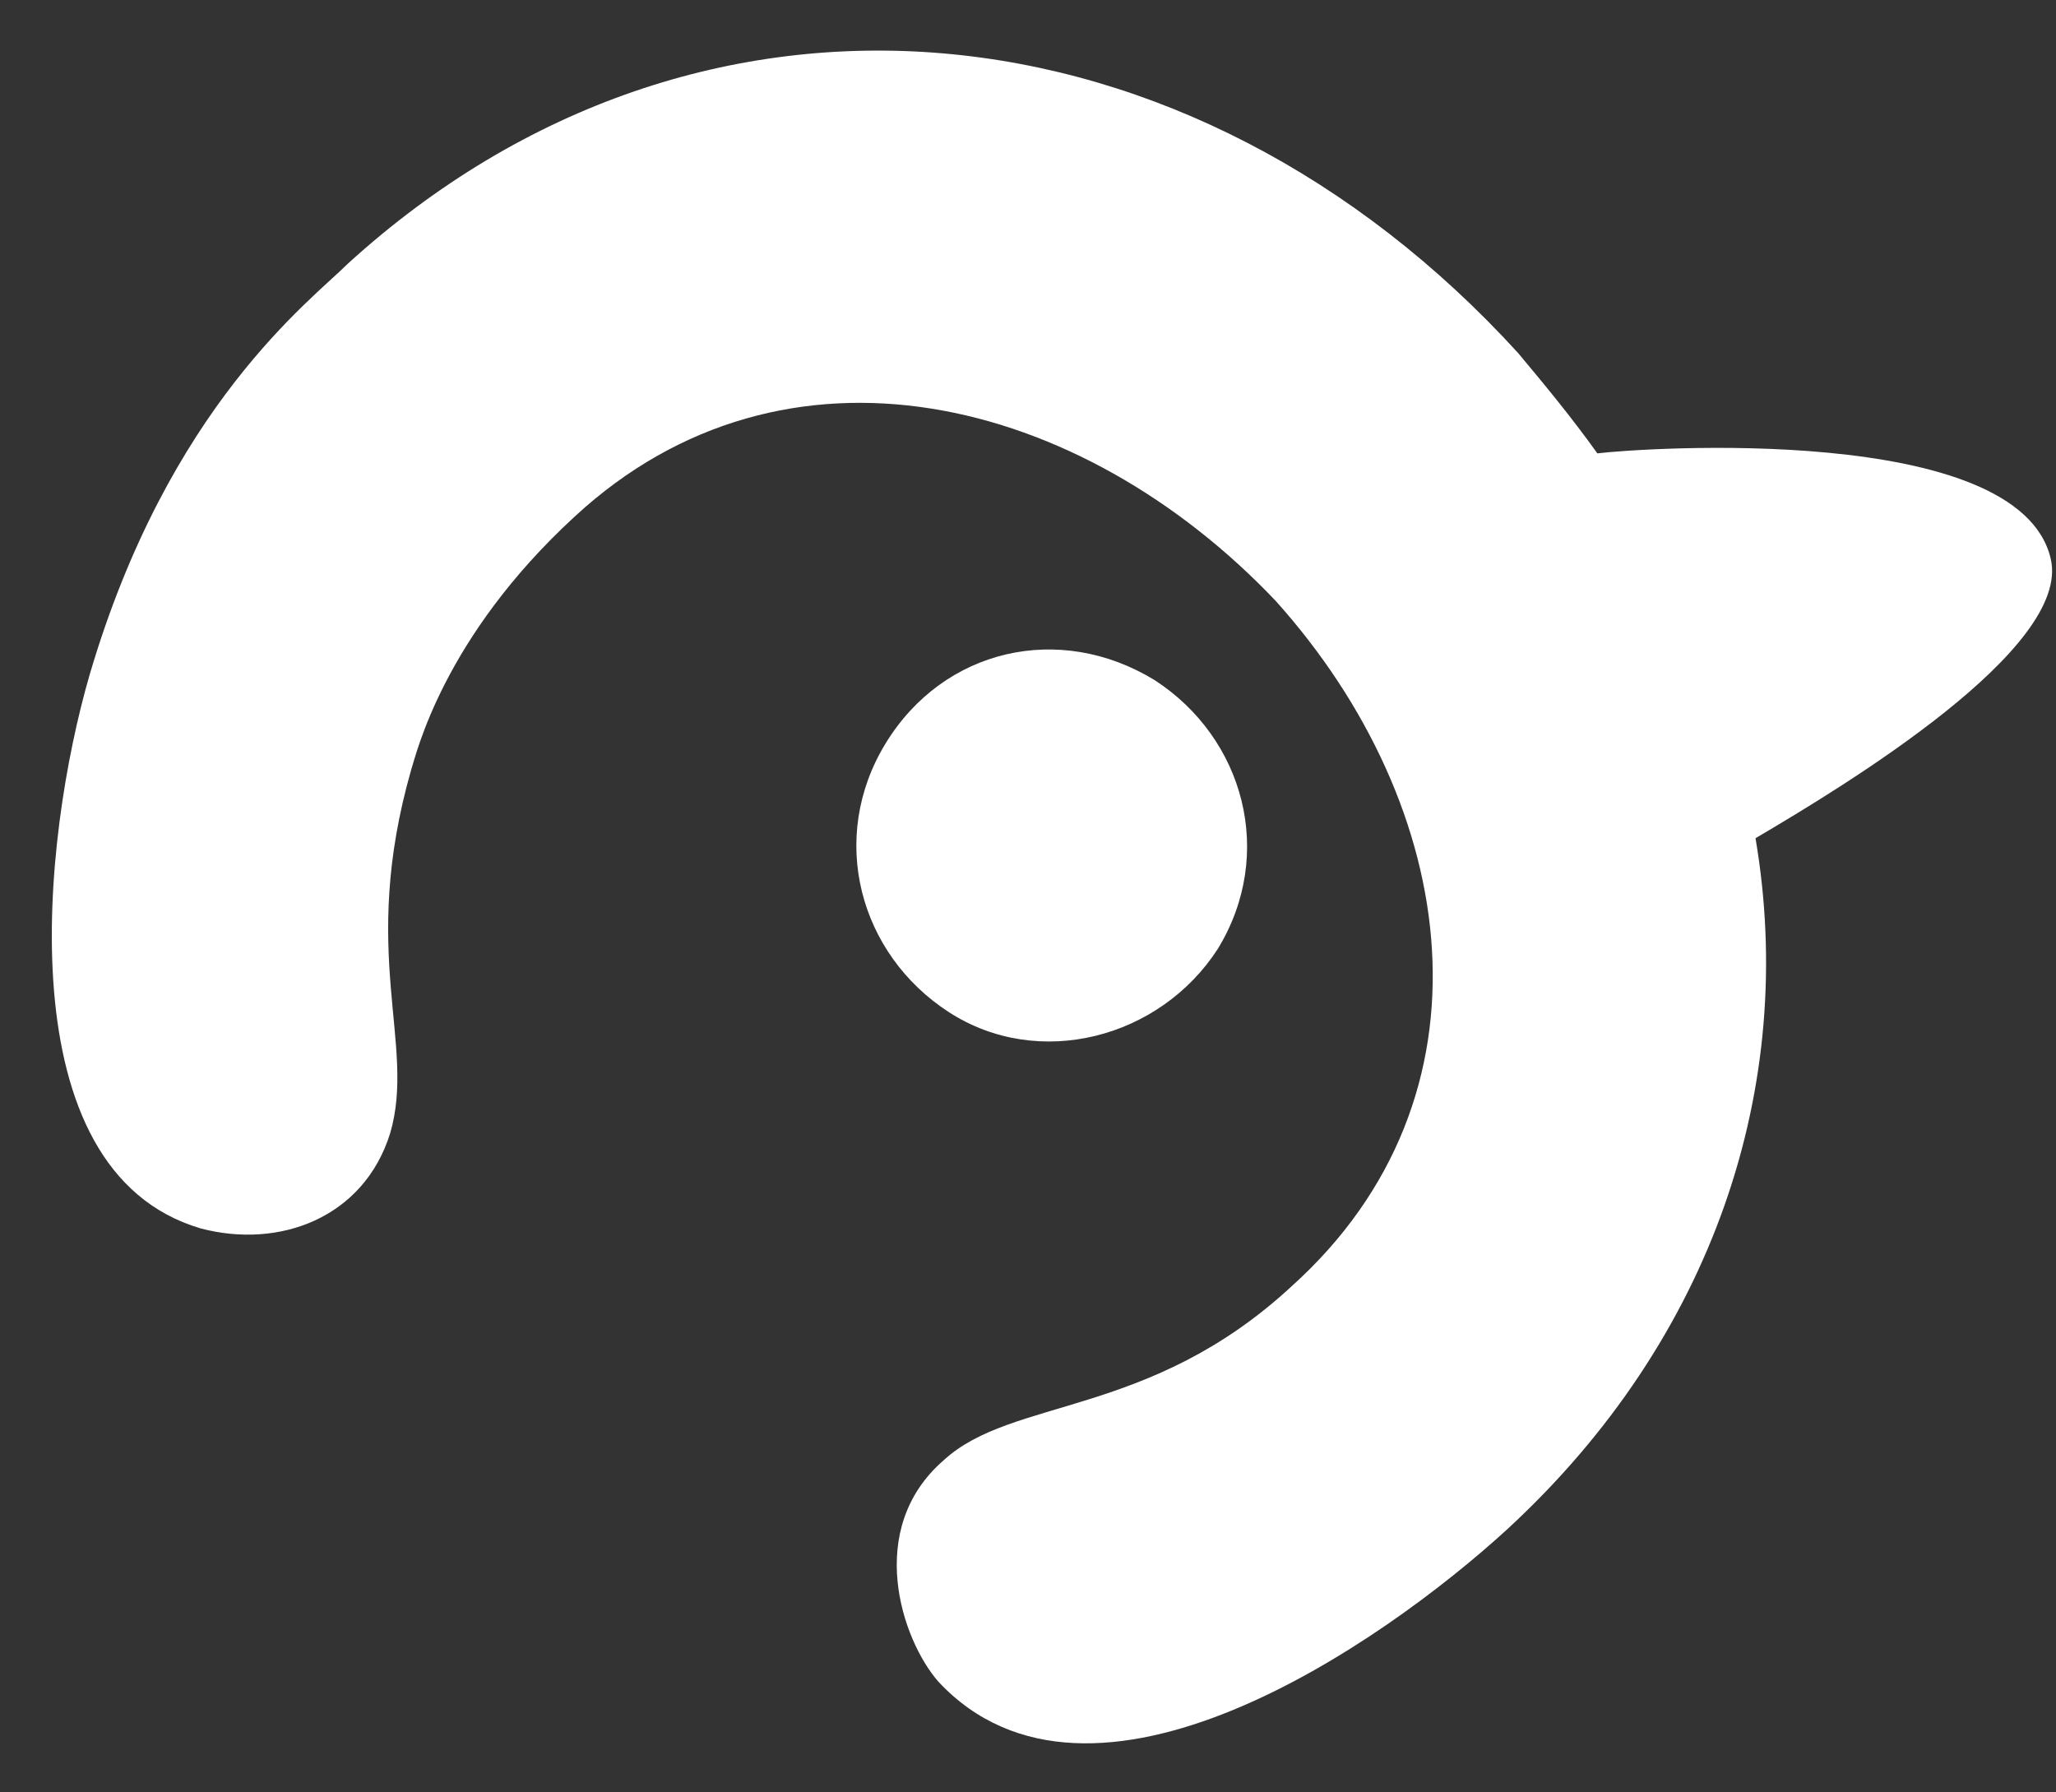
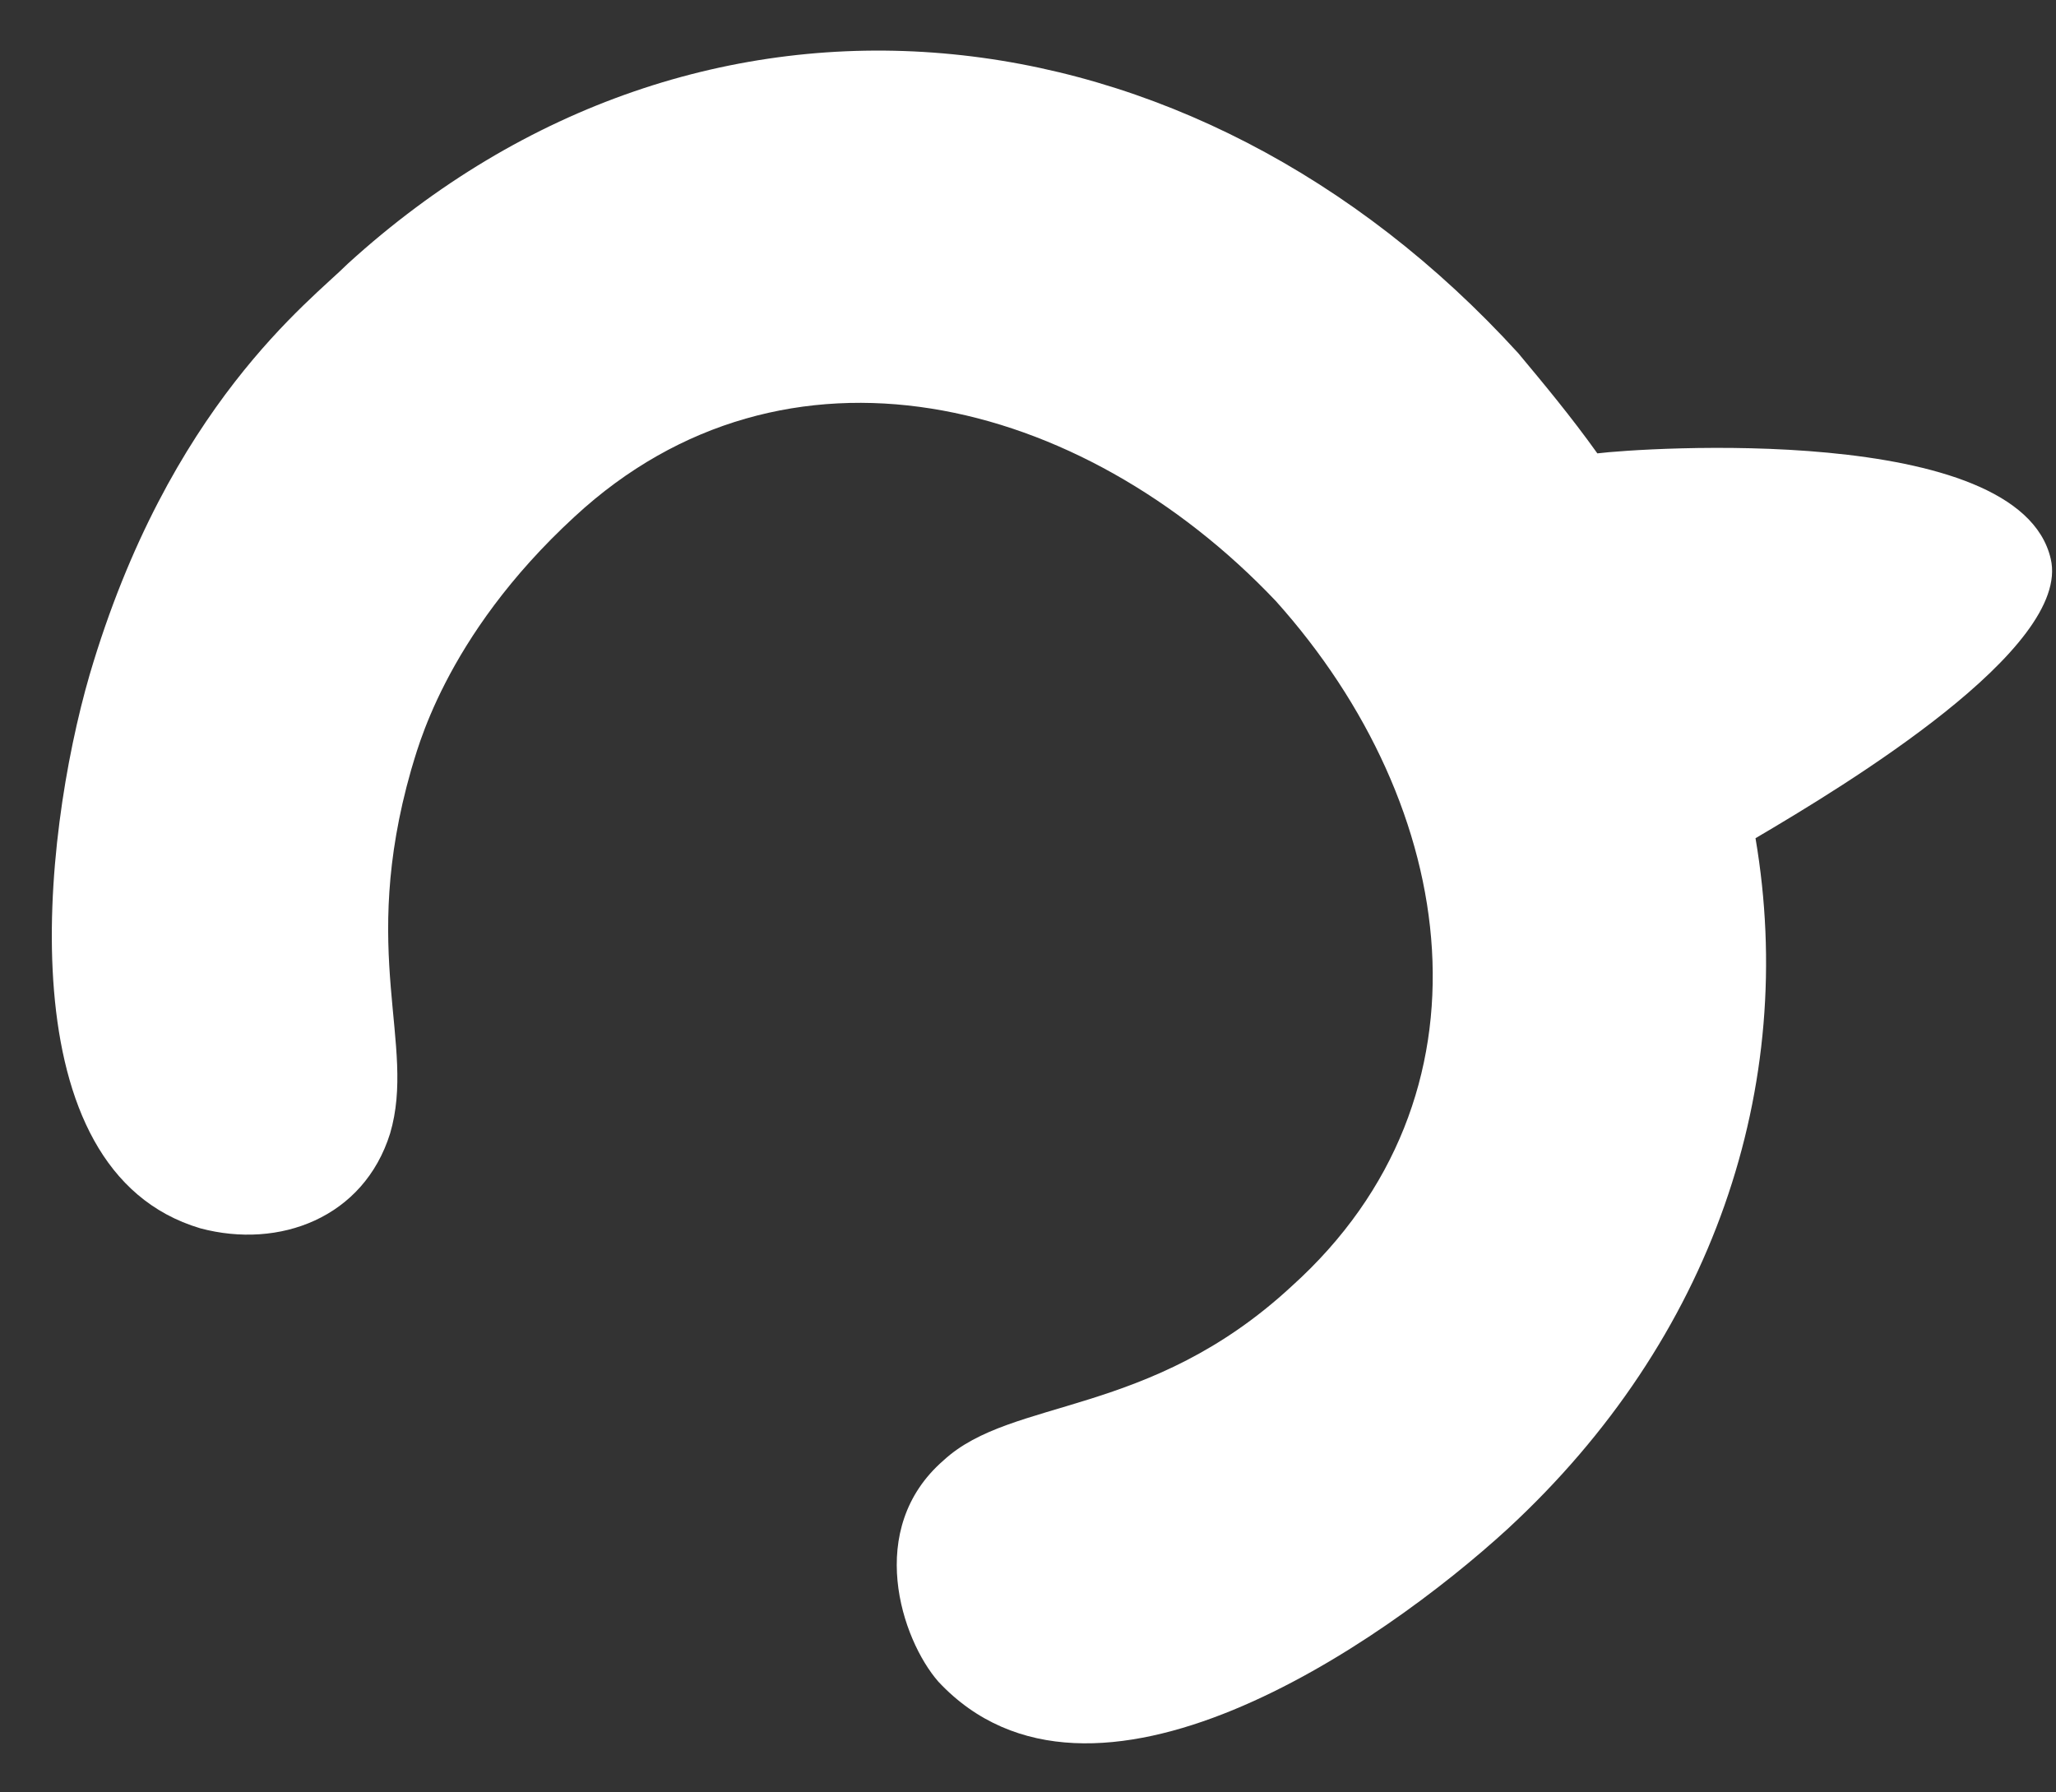
<svg xmlns="http://www.w3.org/2000/svg" width="39px" height="34px" viewBox="0 0 39 34" version="1.1">
  <rect x="0" y="0" width="39" height="34" fill="#333333" stroke="none" />
  <title>wijzeringeldzaken-bird</title>
  <g id="Page-1" stroke="none" stroke-width="1" fill="none" fill-rule="evenodd">
    <g id="wijzeringeldzaken-bird" transform="translate(0.983, 0.96)" fill-rule="nonzero">
      <path d="M29.317,7.64 C28.817,6.94 28.317,6.34 27.817,5.74 C21.617,-1.06 12.317,-2.06 5.617,4.04 C4.917,4.74 2.217,6.74 0.717,11.84 C-0.183,14.94 -0.883,21.24 2.817,22.34 C4.317,22.74 5.917,22.14 6.417,20.54 C6.917,18.84 5.817,17.14 6.817,13.64 C6.917,13.34 7.417,11.14 9.917,8.84 C13.917,5.14 19.517,6.54 23.217,10.44 C26.717,14.34 27.517,19.84 23.517,23.44 C20.817,25.94 18.217,25.54 16.917,26.74 C15.417,28.04 16.117,30.14 16.817,30.94 C19.717,34.04 25.217,30.24 27.617,28.04 C31.517,24.44 33.117,19.64 32.317,14.94 C34.017,13.94 38.317,11.34 37.917,9.64 C37.317,7.04 30.117,7.54 29.317,7.64" id="Path" fill="#FFFFFF" />
-       <path d="M20.917,11.94 C22.617,13.04 23.217,15.24 22.117,17.04 C21.017,18.74 18.717,19.34 17.017,18.24 C15.317,17.14 14.717,14.94 15.817,13.14 C16.917,11.34 19.117,10.84 20.917,11.94" id="Path" fill="#FFFFFF" />
    </g>
  </g>
</svg>